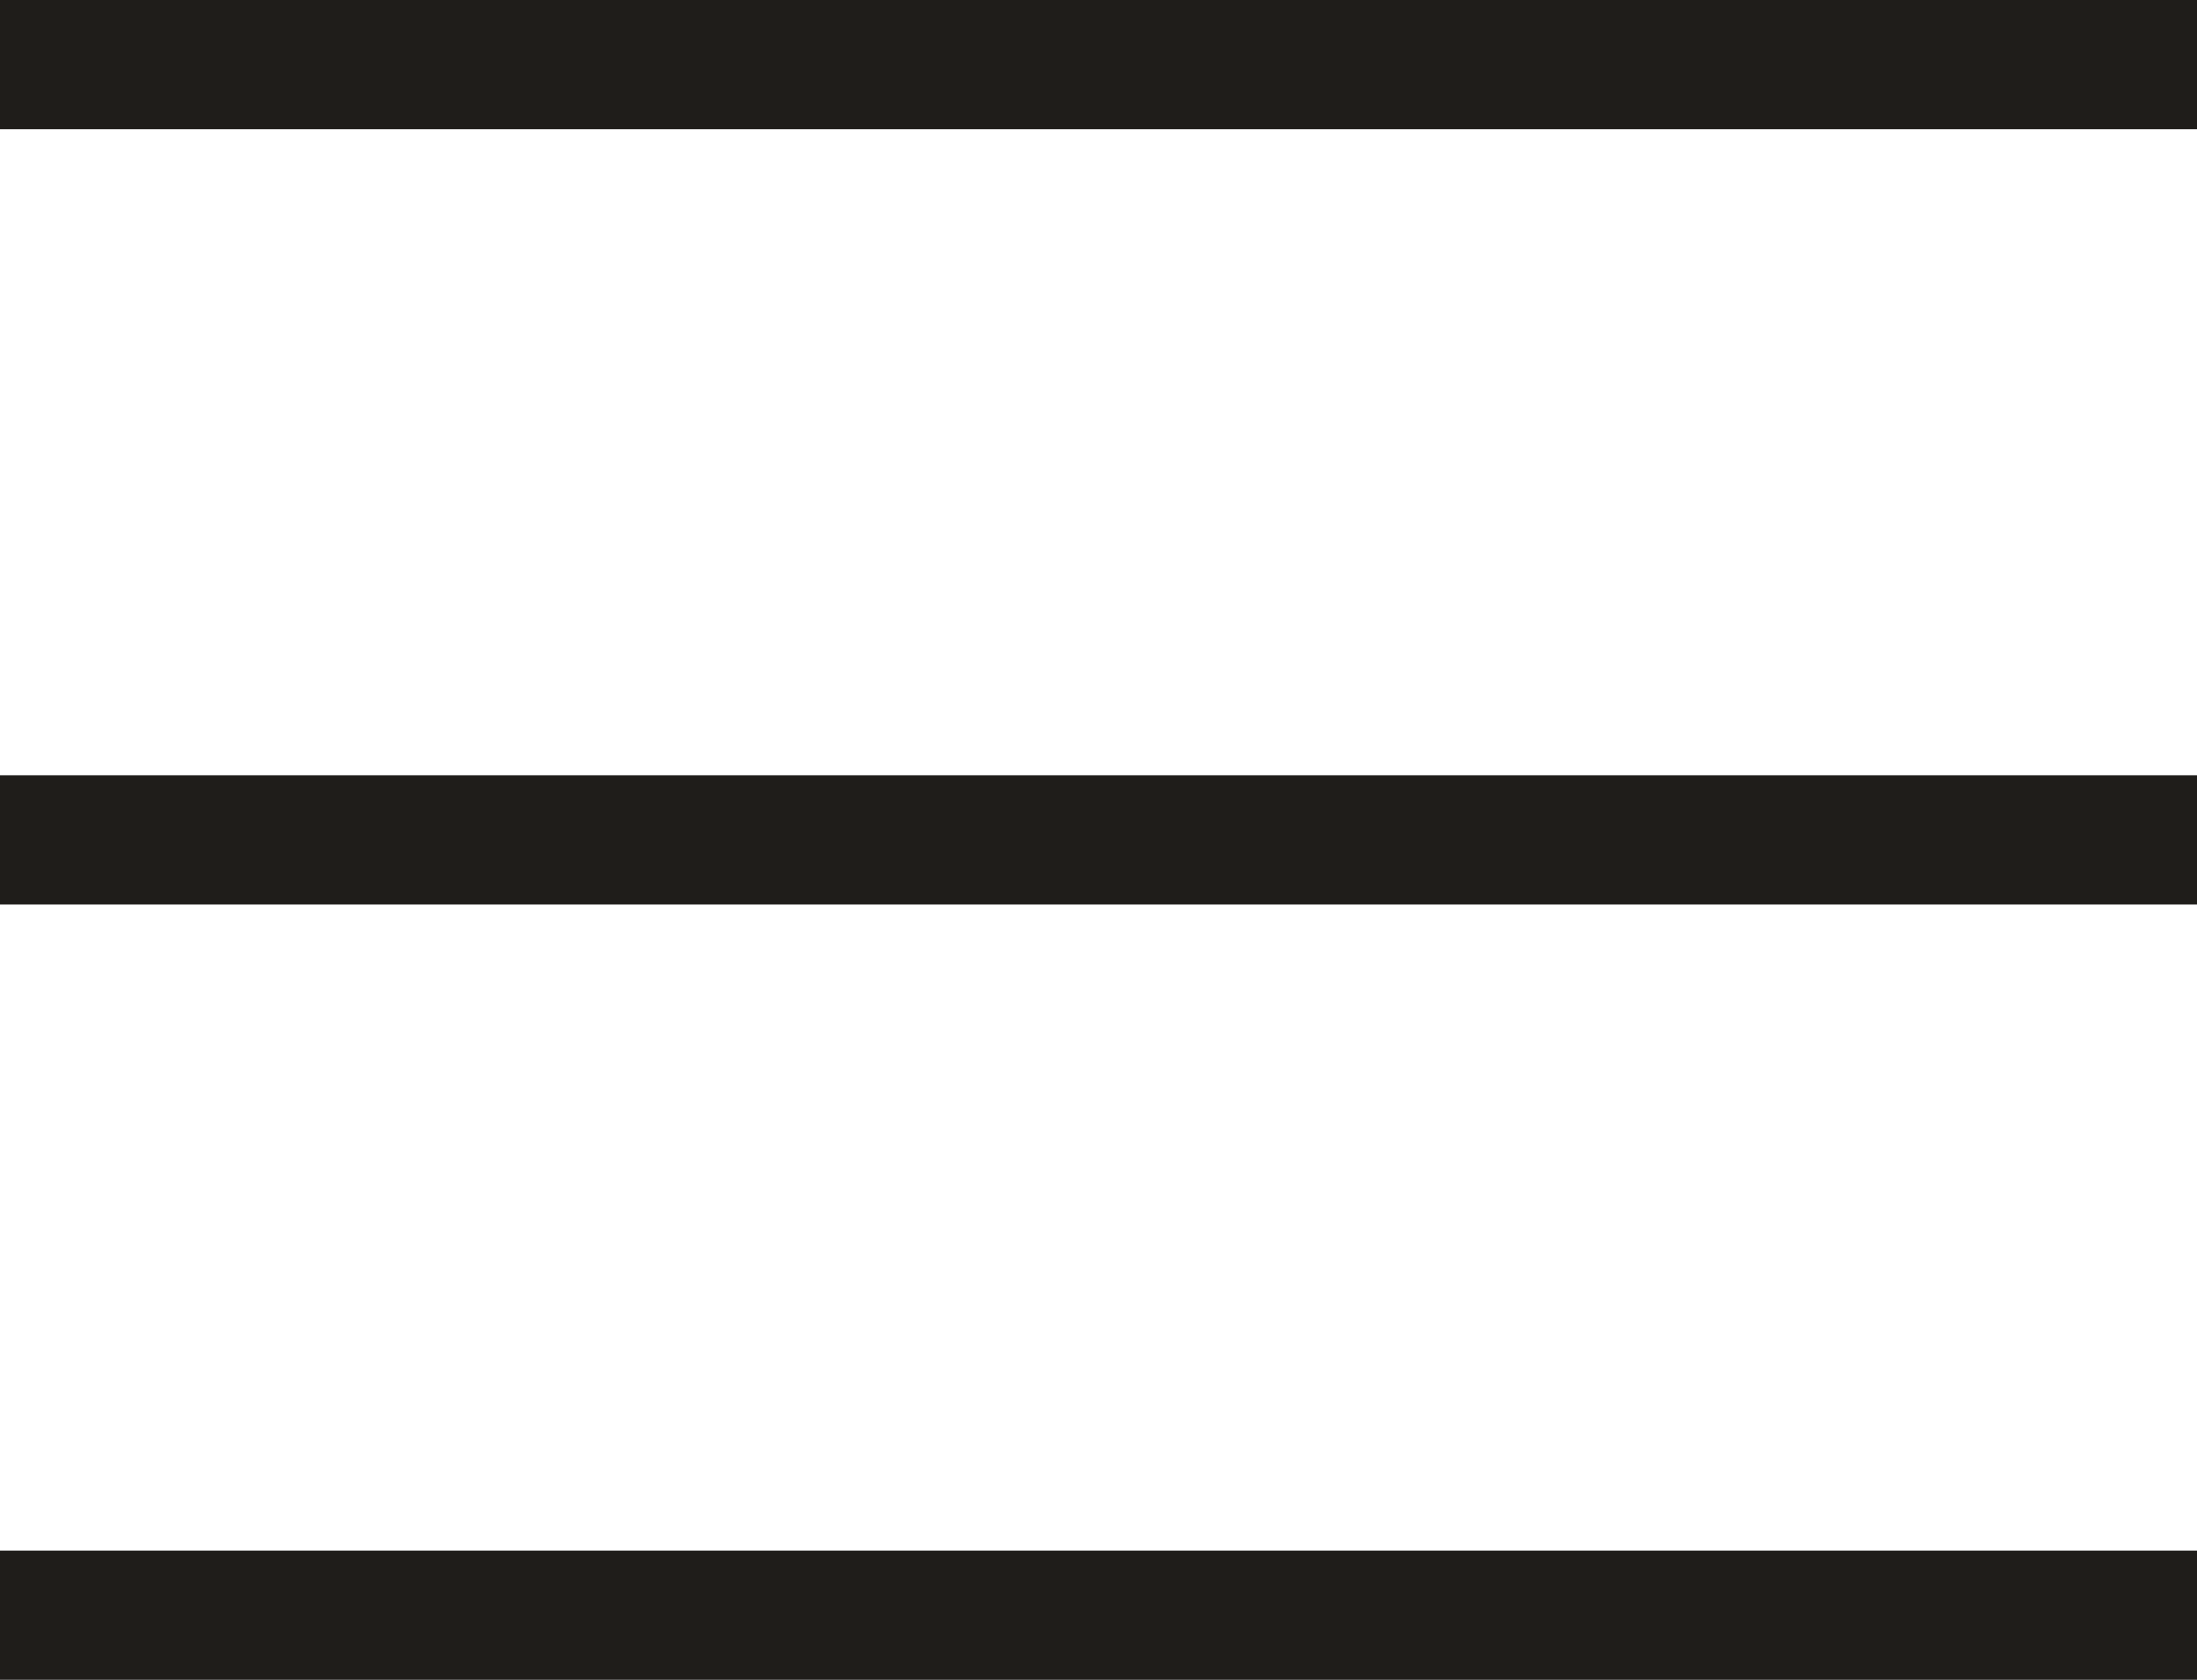
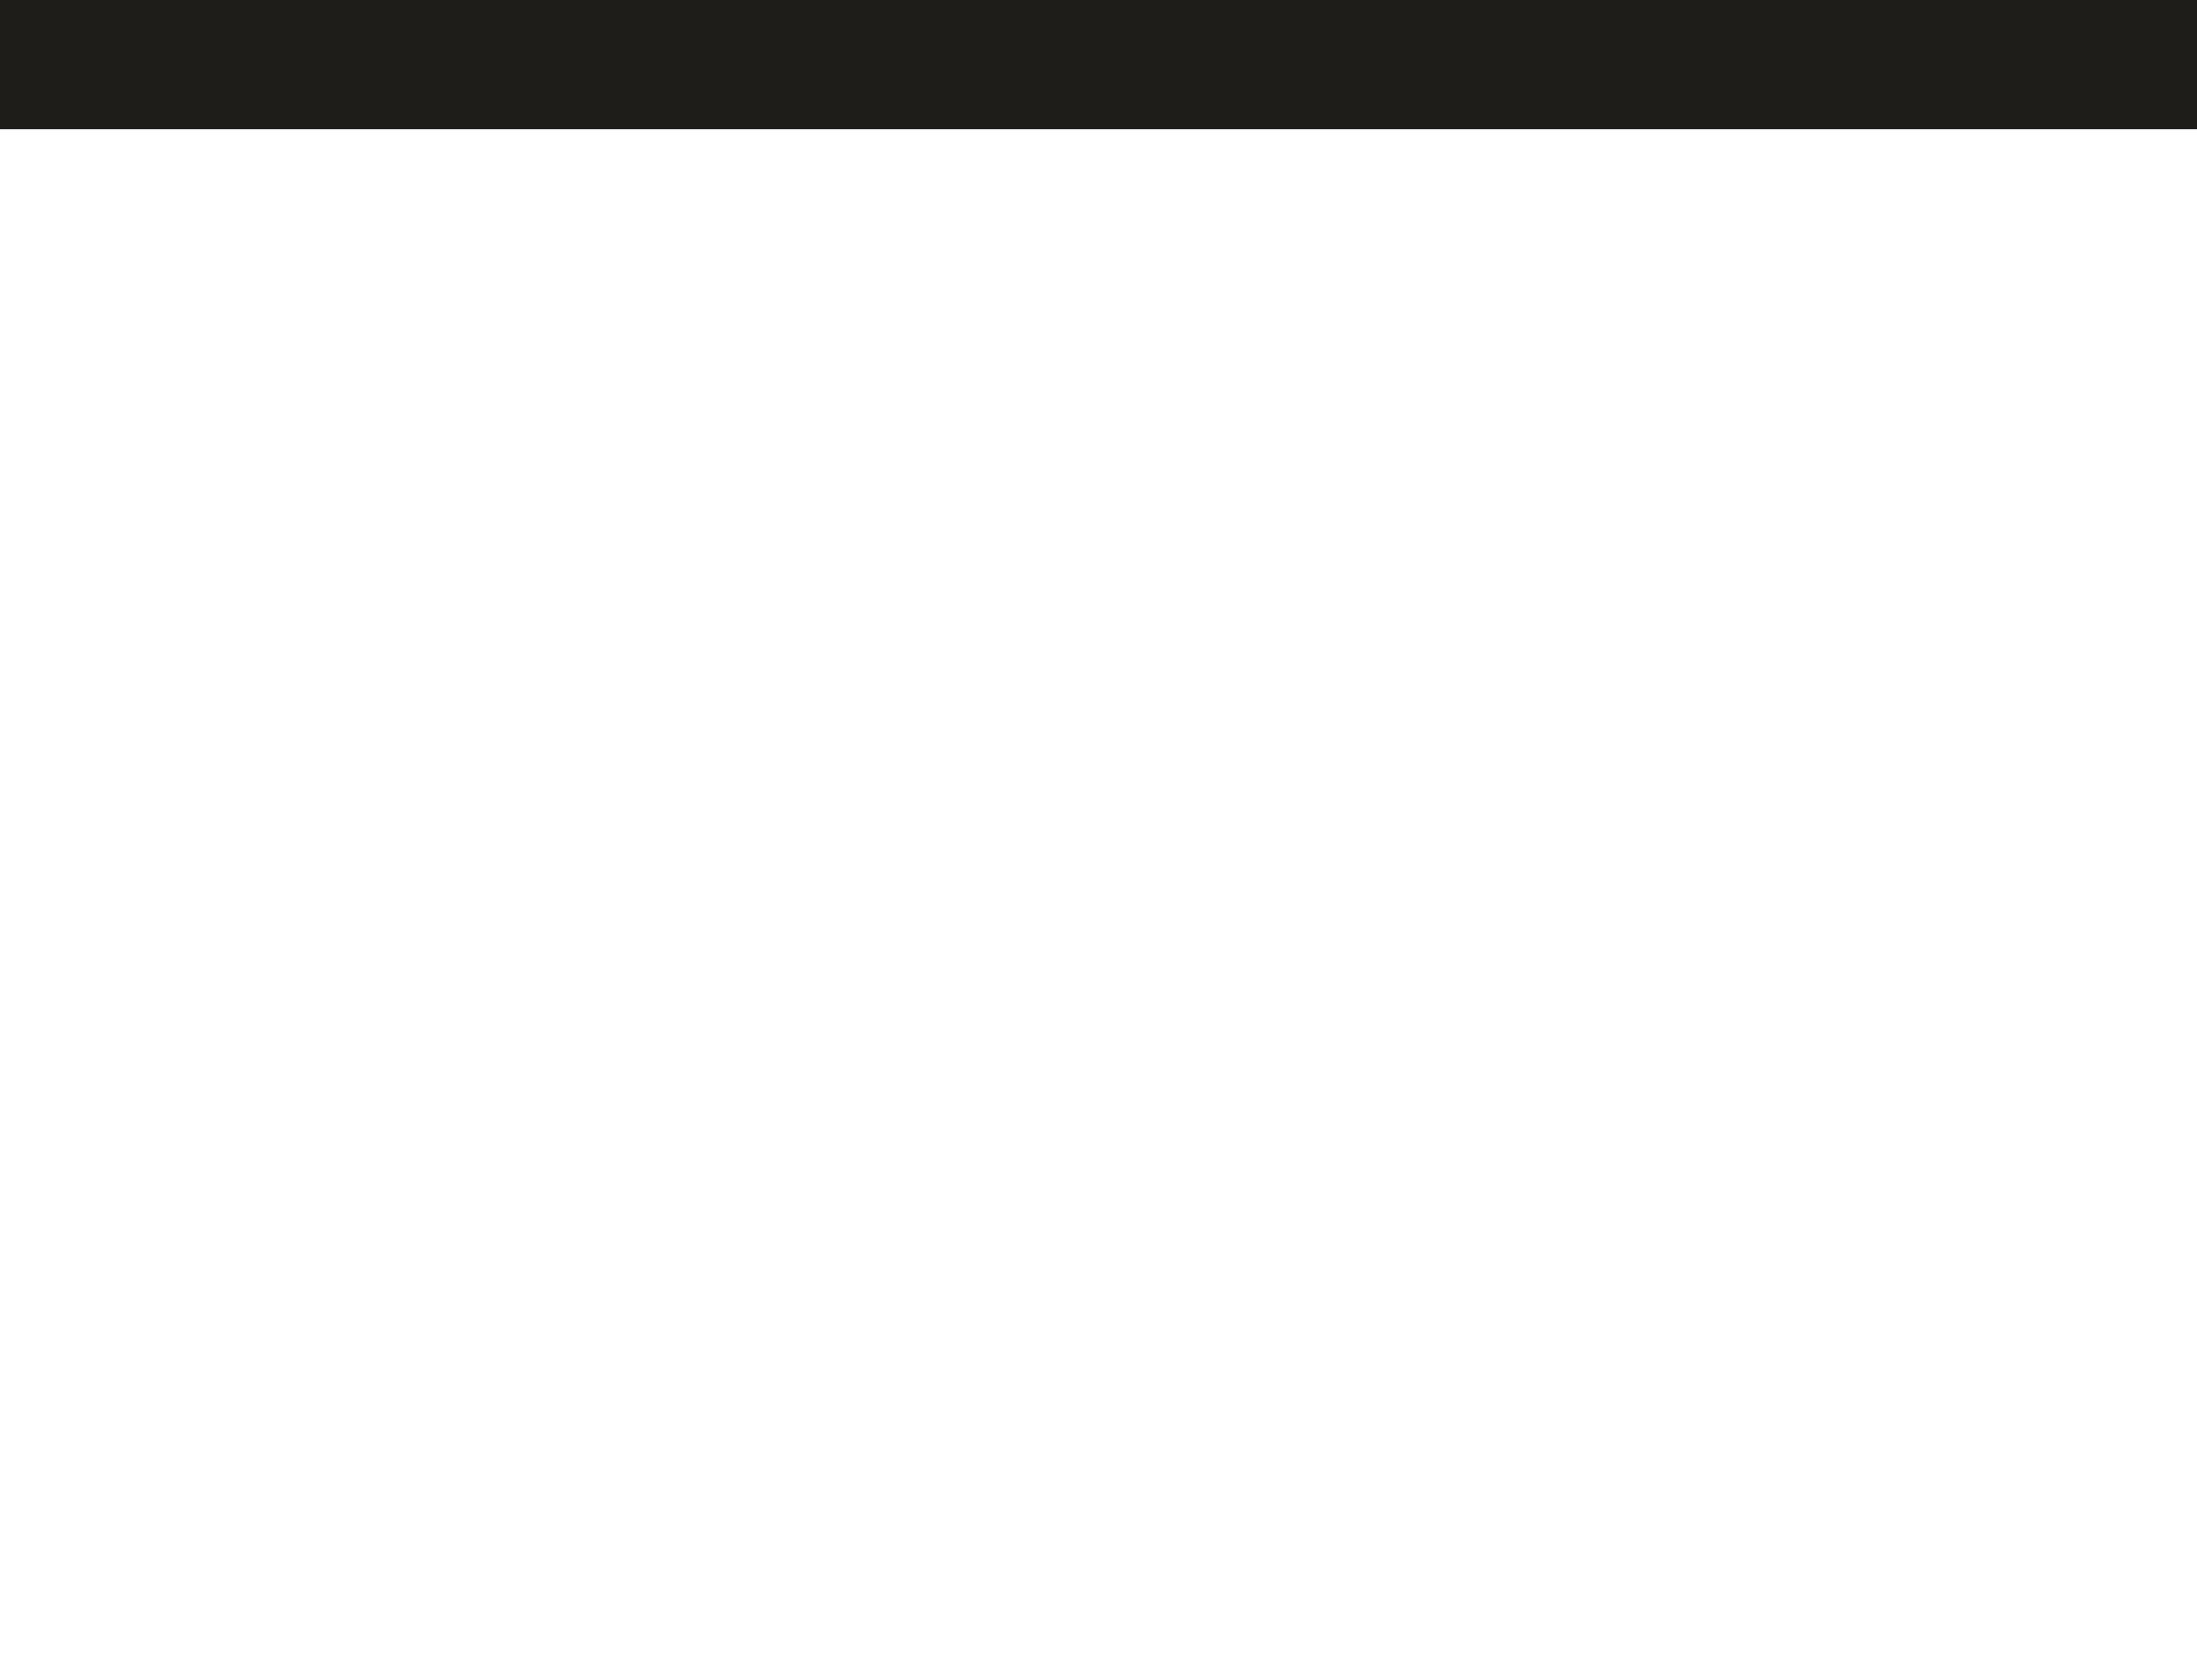
<svg xmlns="http://www.w3.org/2000/svg" width="17" height="13" viewBox="0 0 17 13" fill="none">
  <rect width="17" height="1" fill="#1F1D1A" />
-   <rect y="6" width="17" height="1" fill="#1F1D1A" />
-   <rect y="12" width="17" height="1" fill="#1F1D1A" />
</svg>